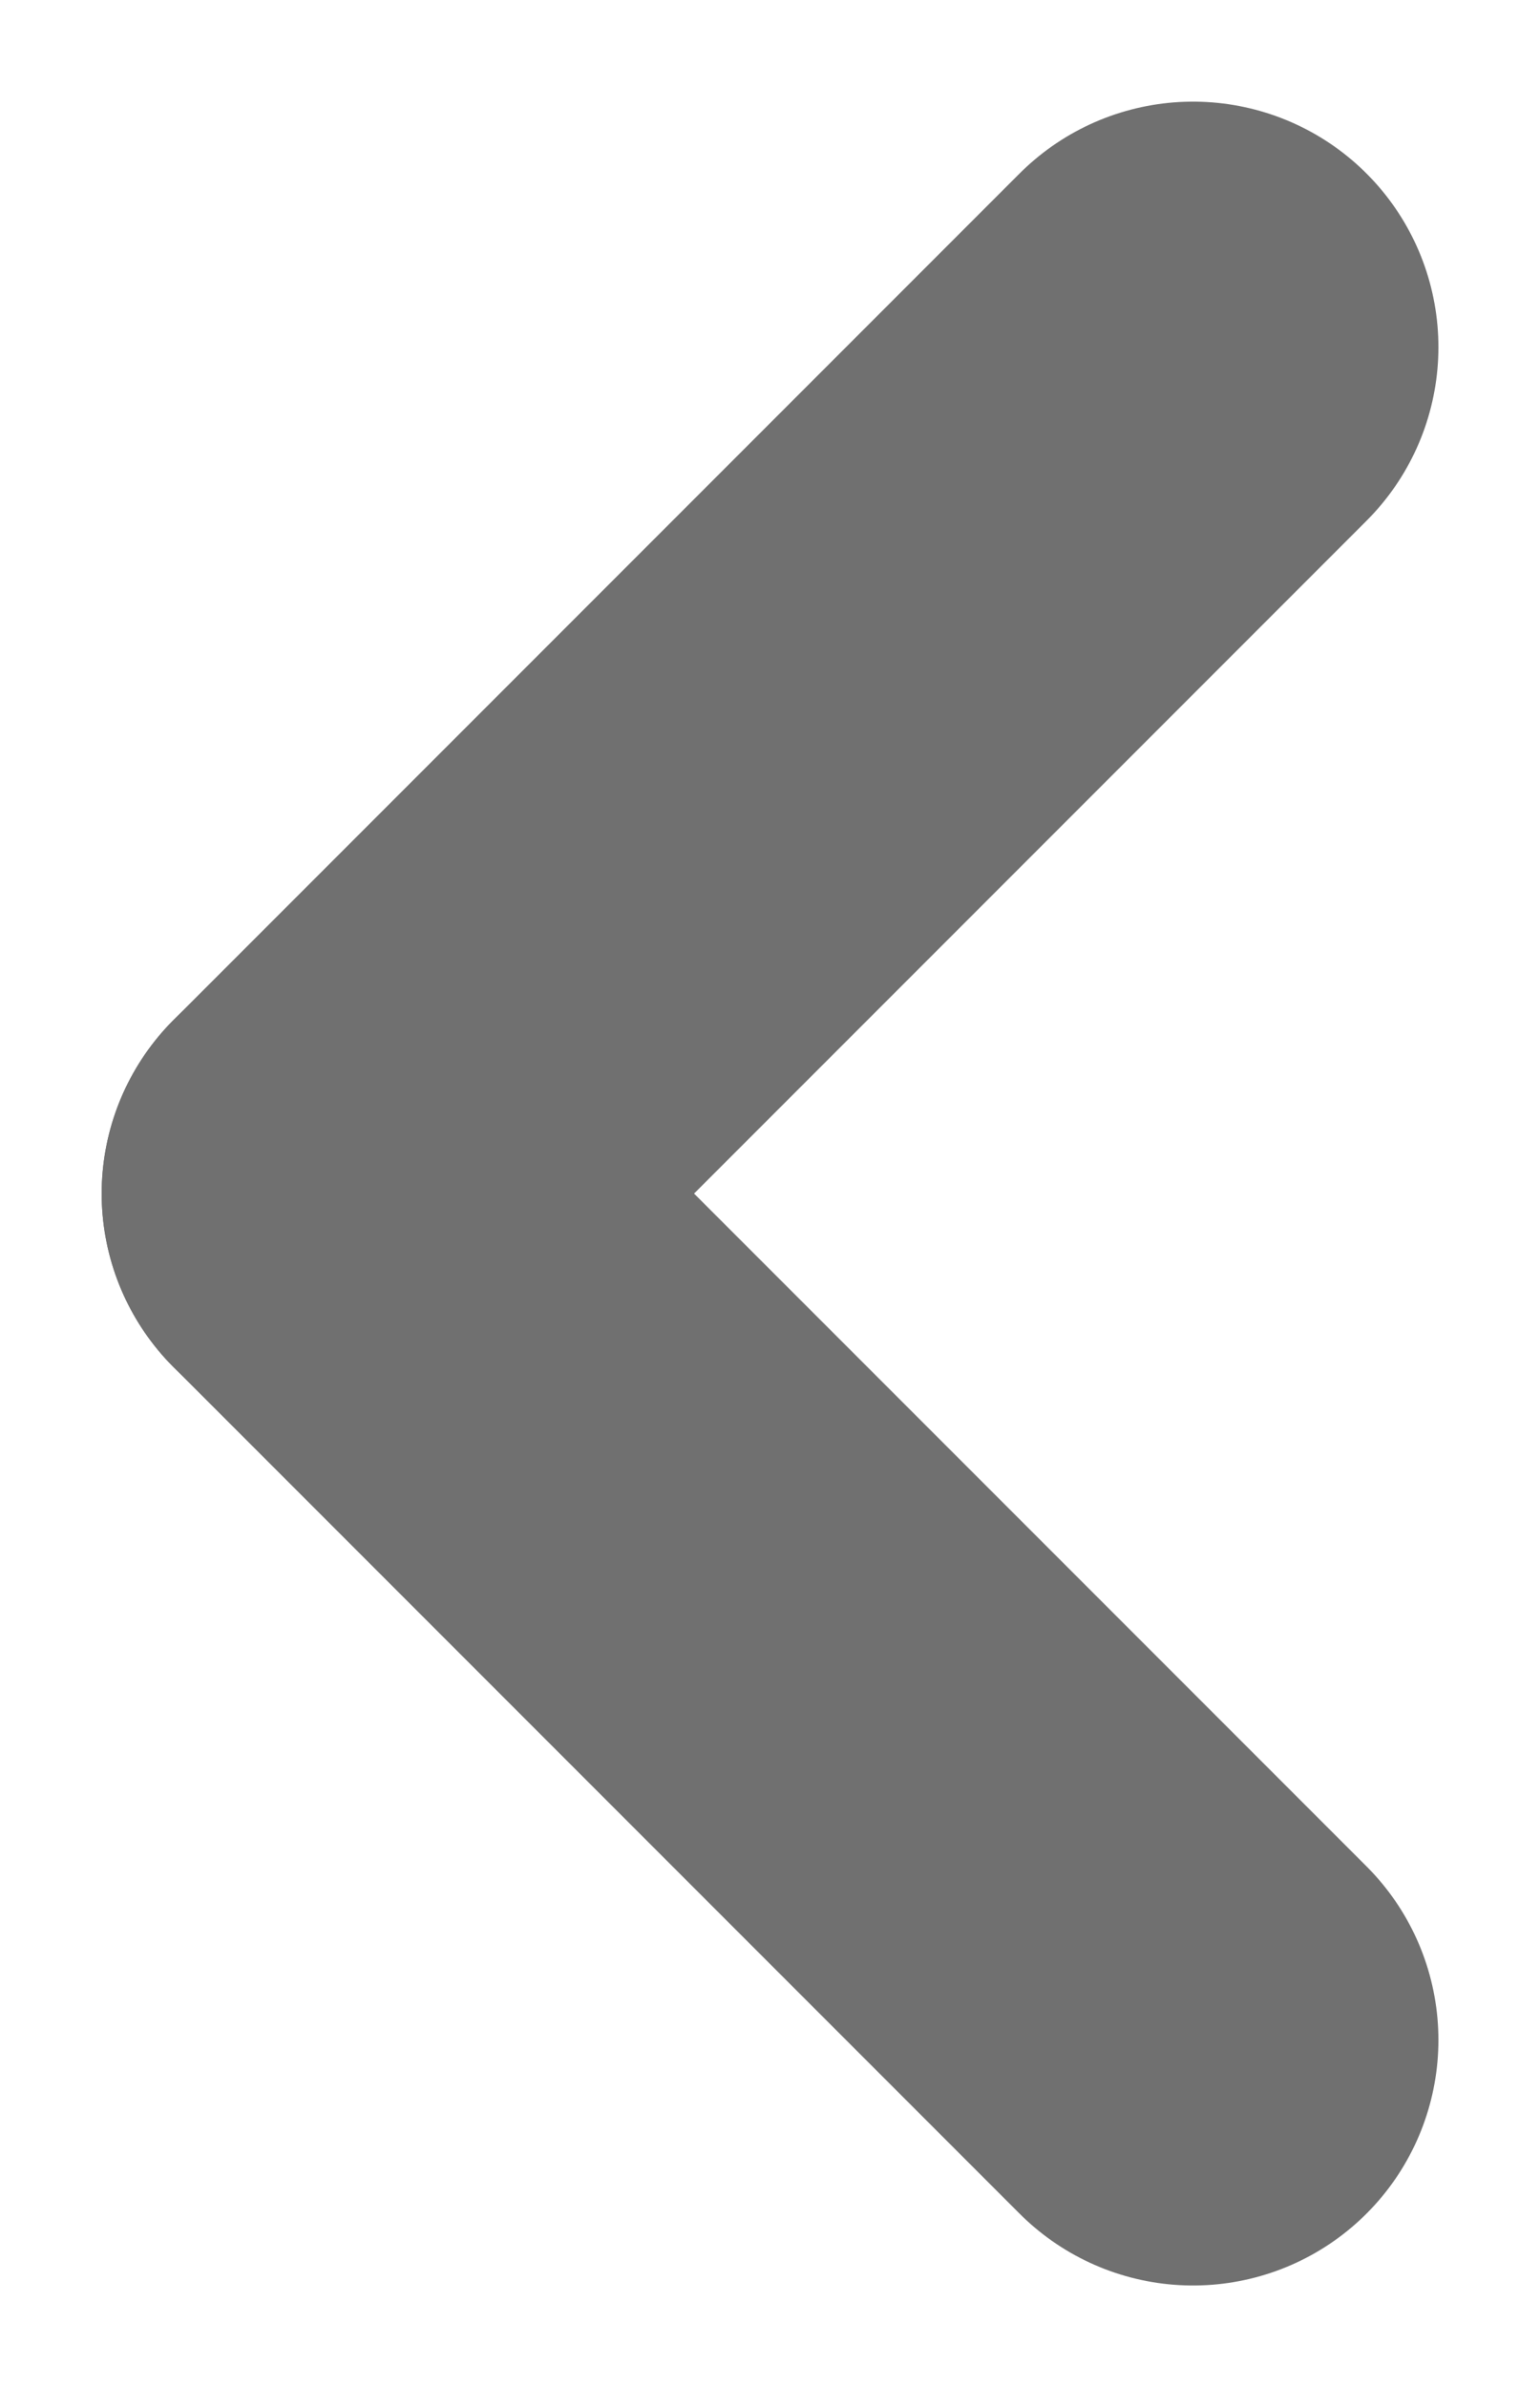
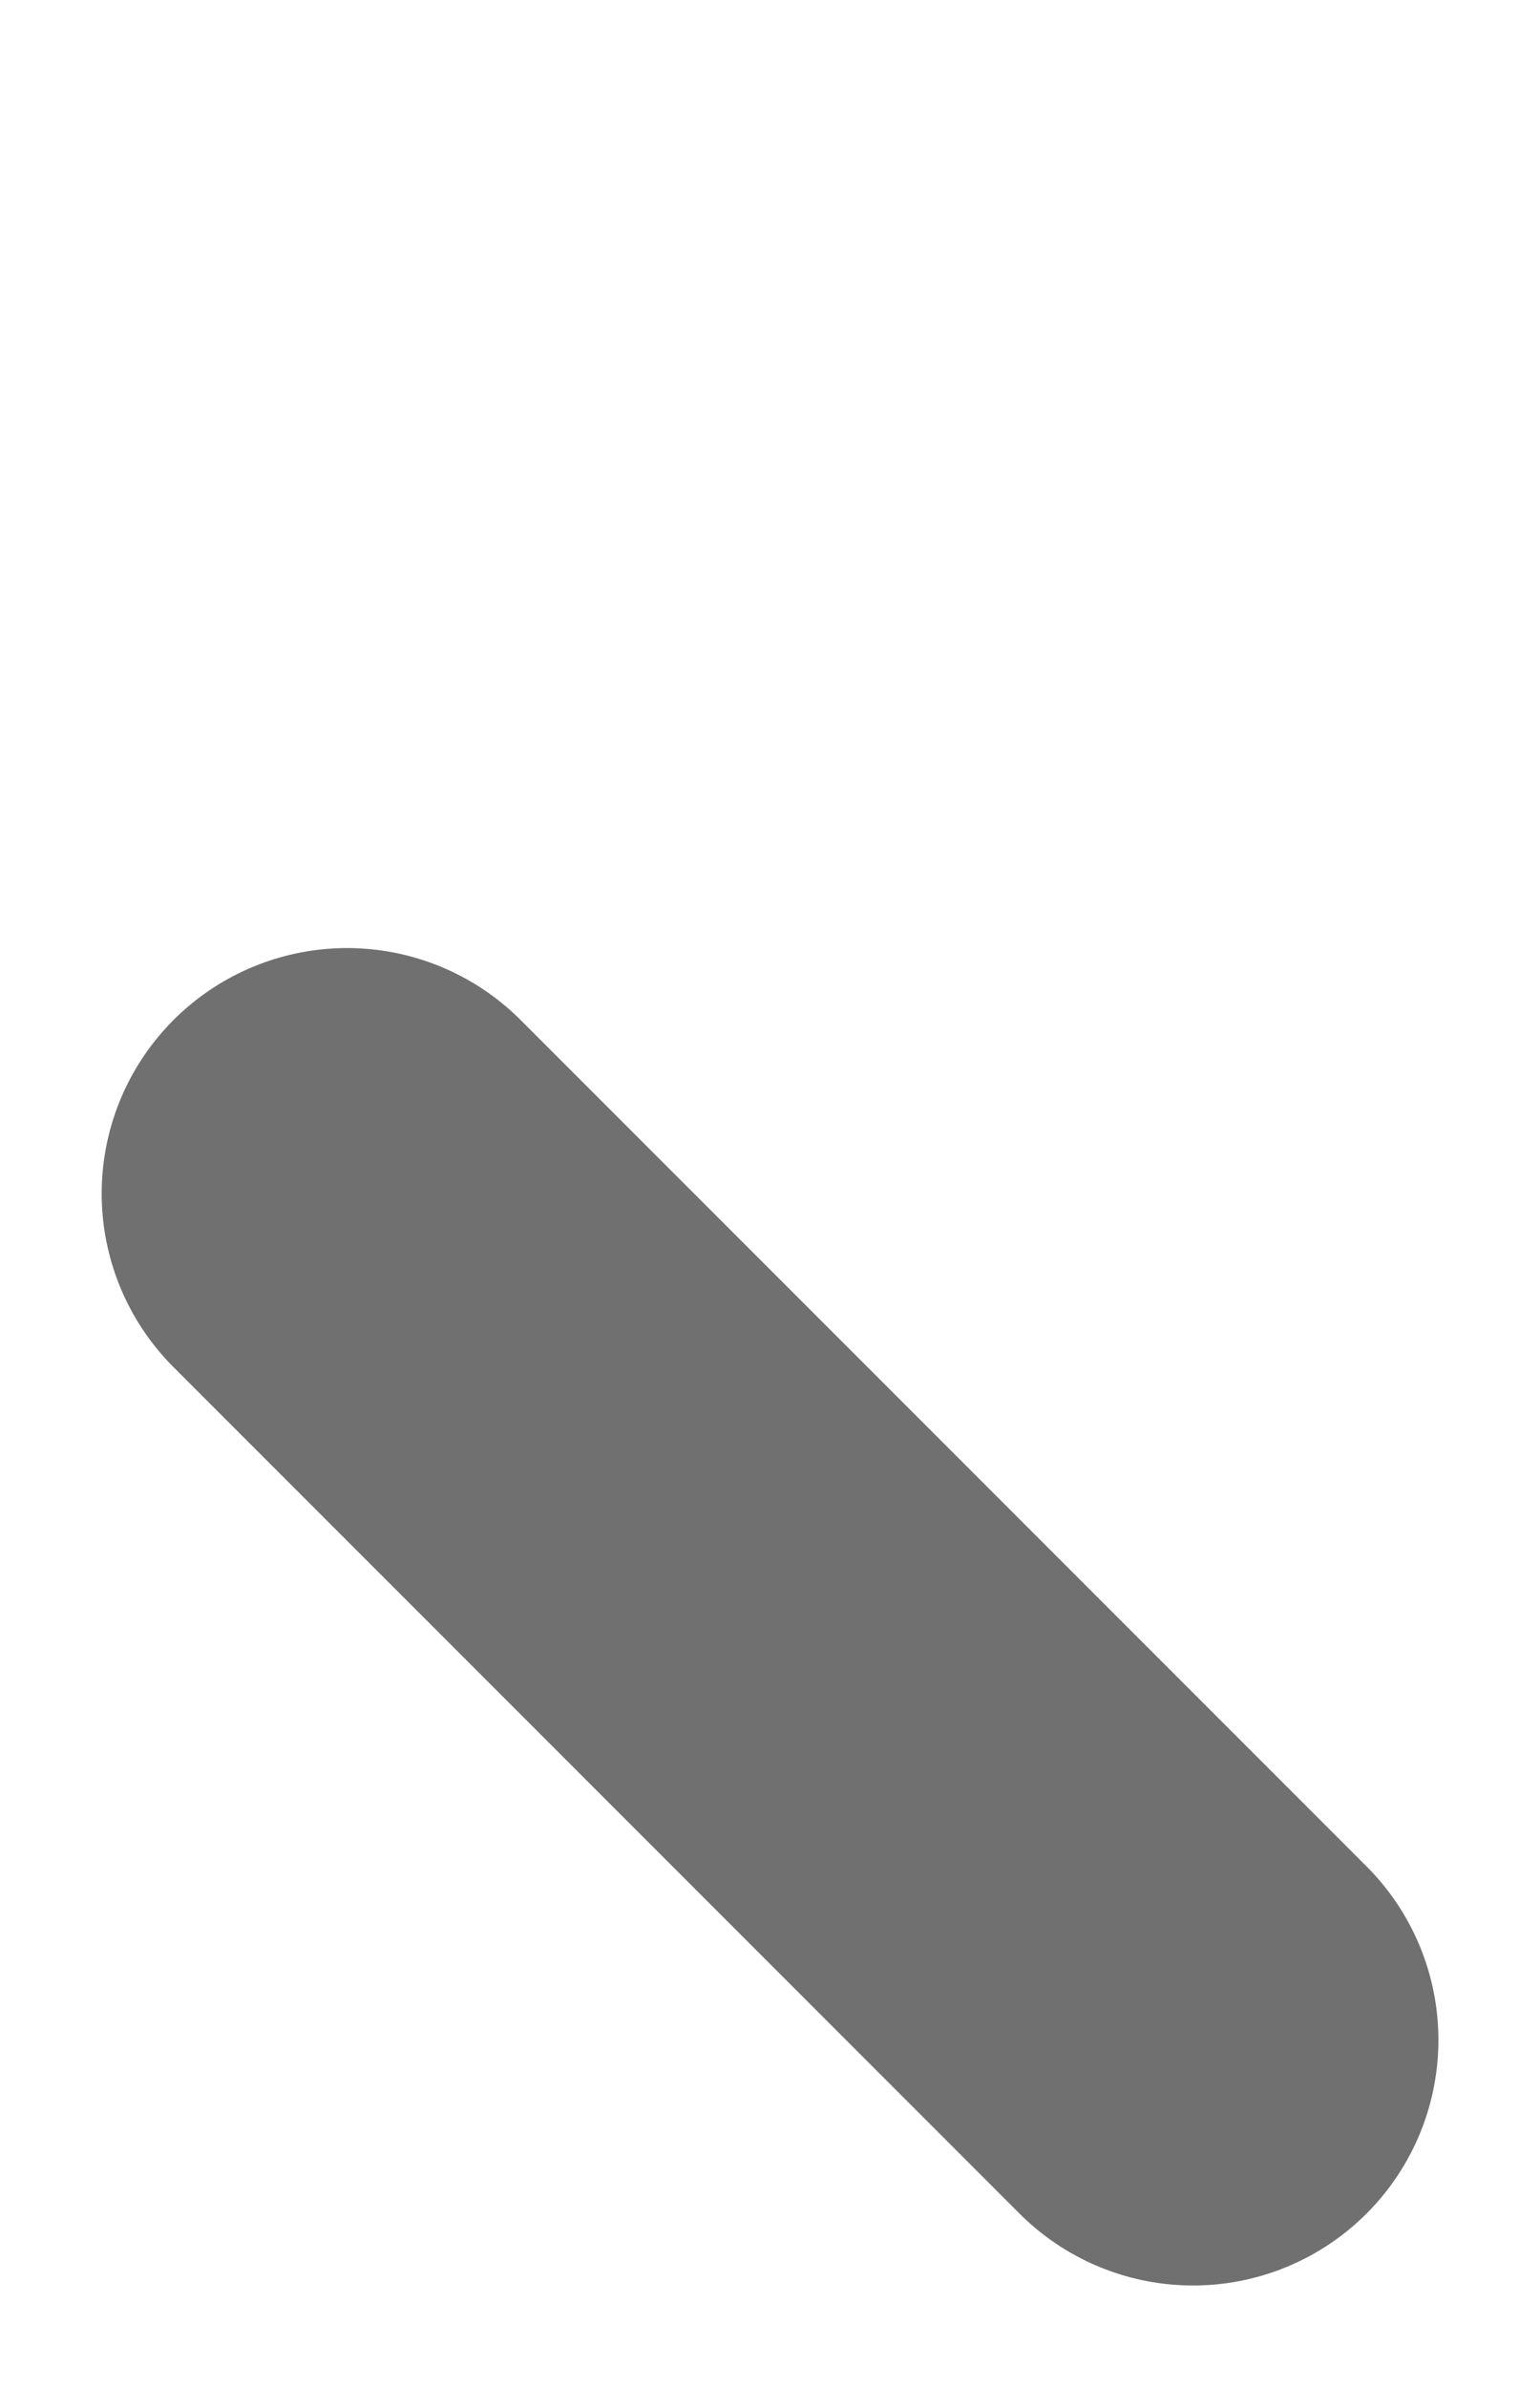
<svg xmlns="http://www.w3.org/2000/svg" width="18.828" height="29.171" viewBox="0 0 18.828 29.171">
  <g id="angle-left" transform="translate(-20.81 -3709.415)">
-     <line id="Line_4" data-name="Line 4" x1="10.343" y2="10.343" transform="translate(25.053 3713.657)" fill="none" stroke="#707070" stroke-linecap="round" stroke-width="6" />
    <line id="Line_3" data-name="Line 3" x1="10.343" y1="10.343" transform="translate(25.053 3724)" fill="none" stroke="#707070" stroke-linecap="round" stroke-width="6" />
  </g>
</svg>